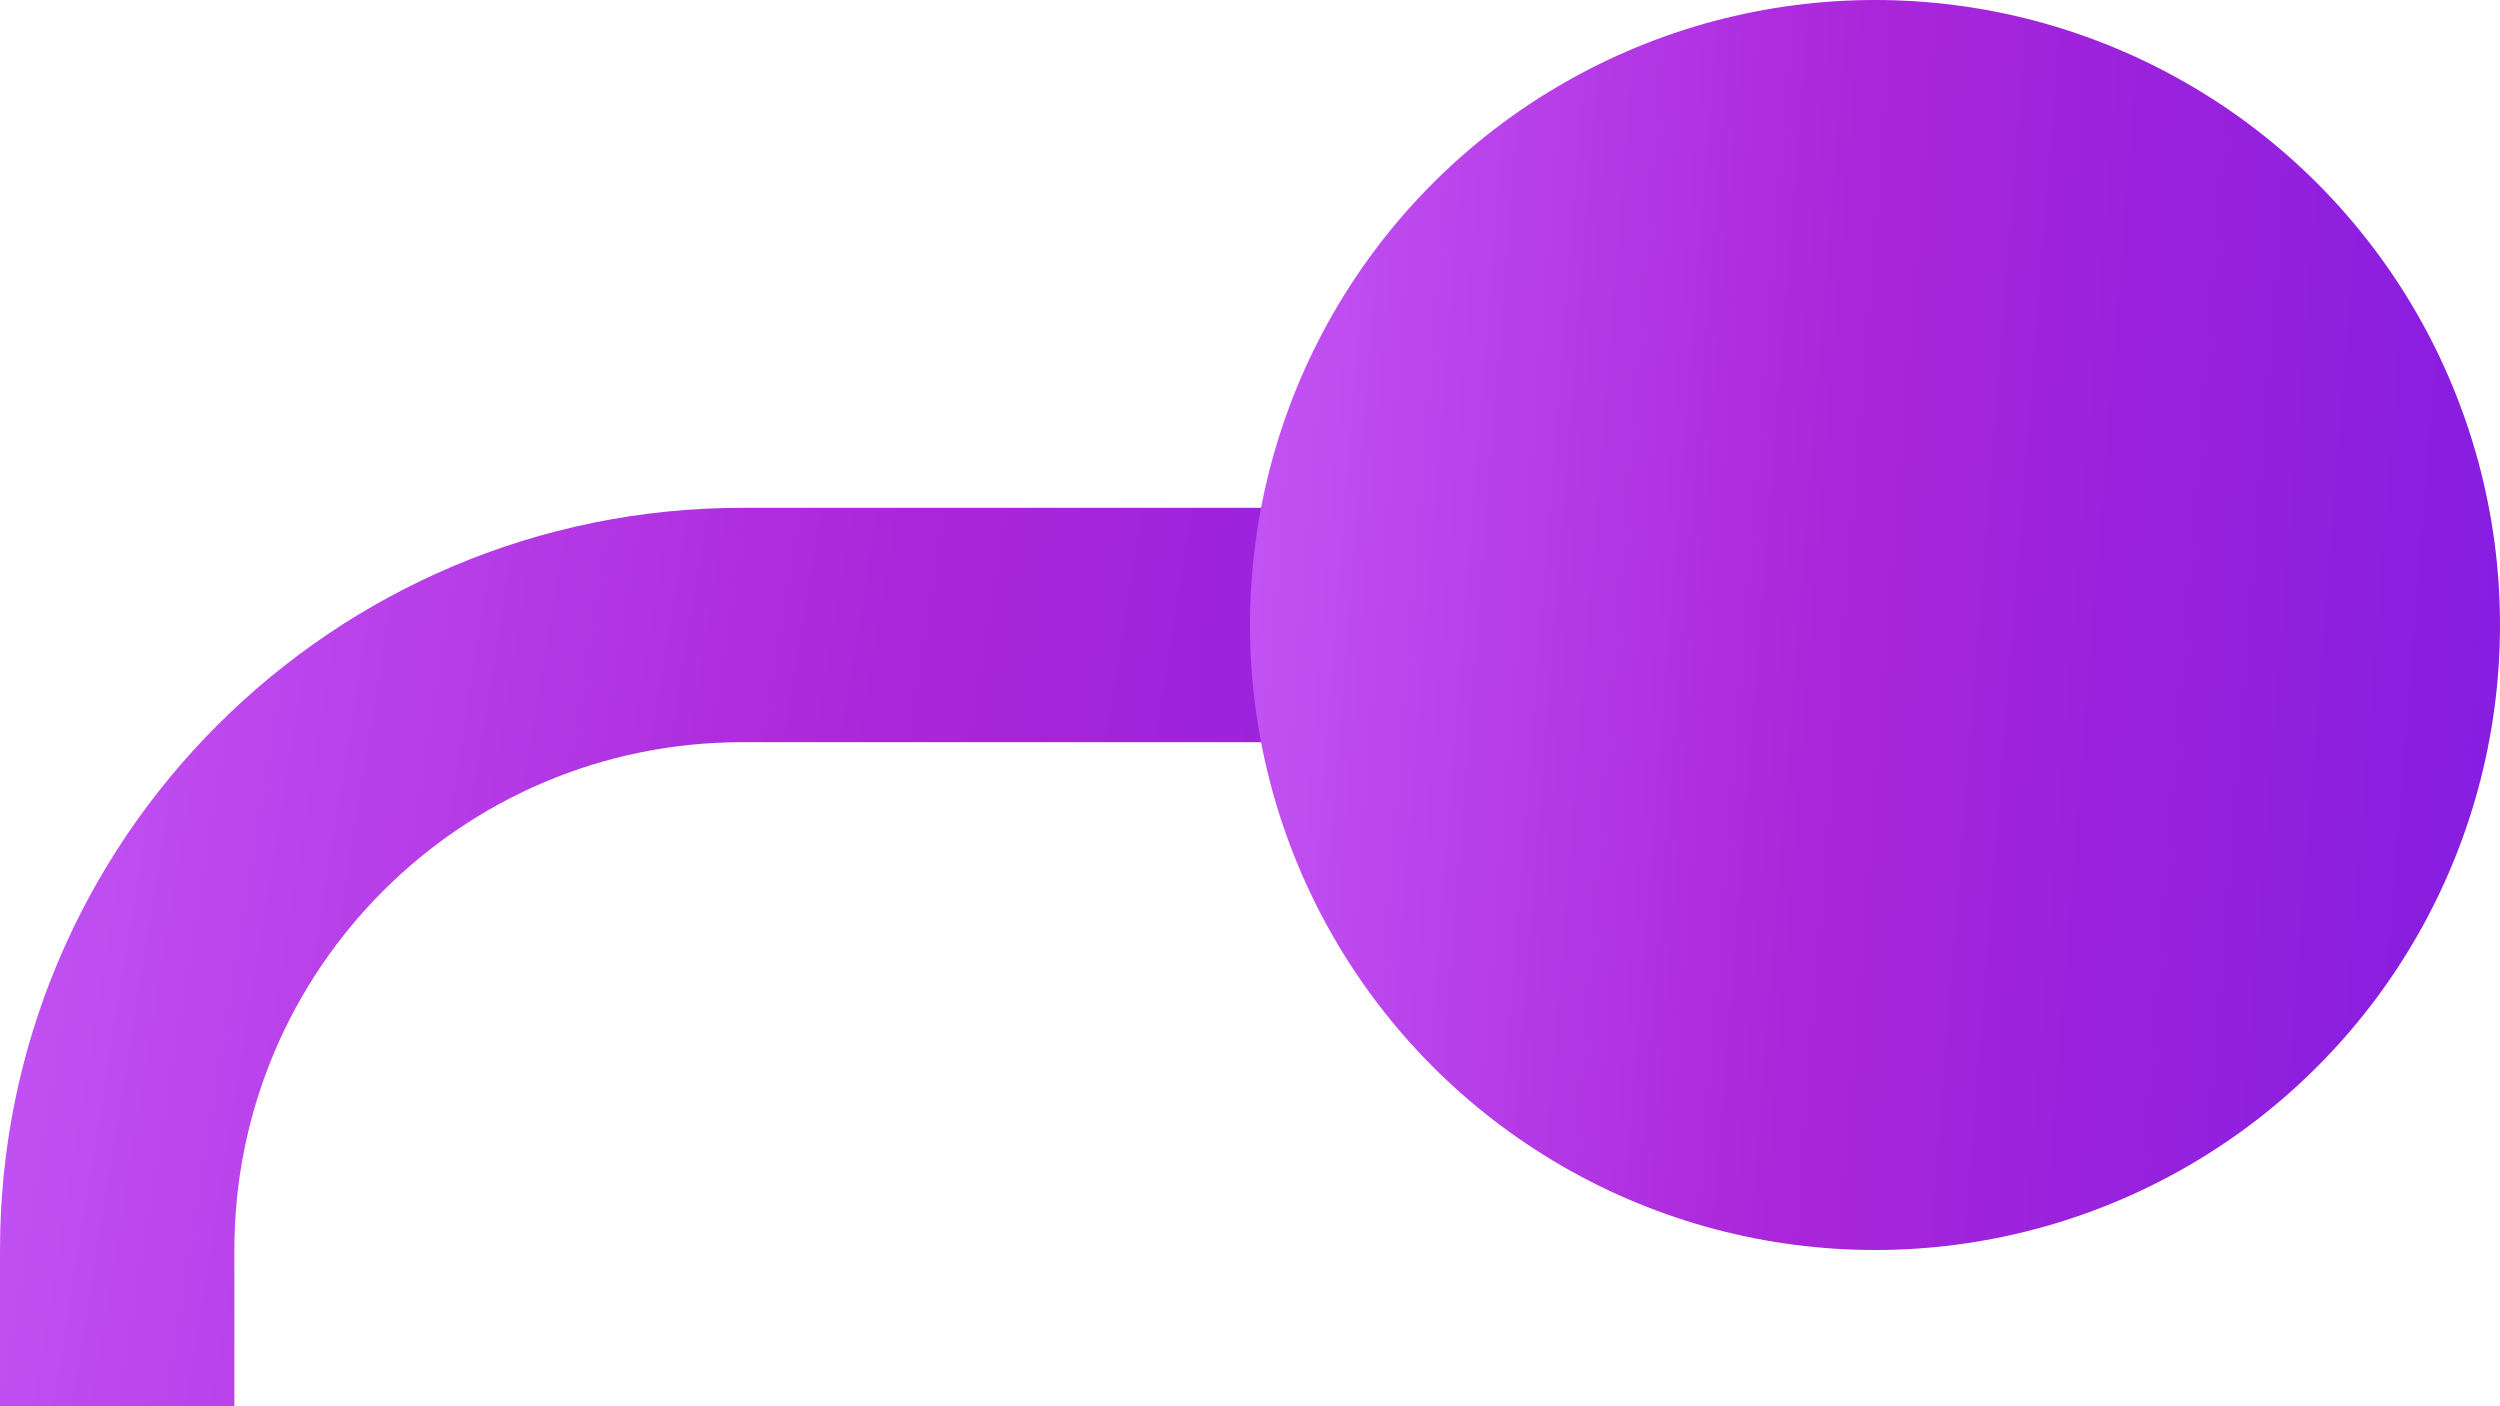
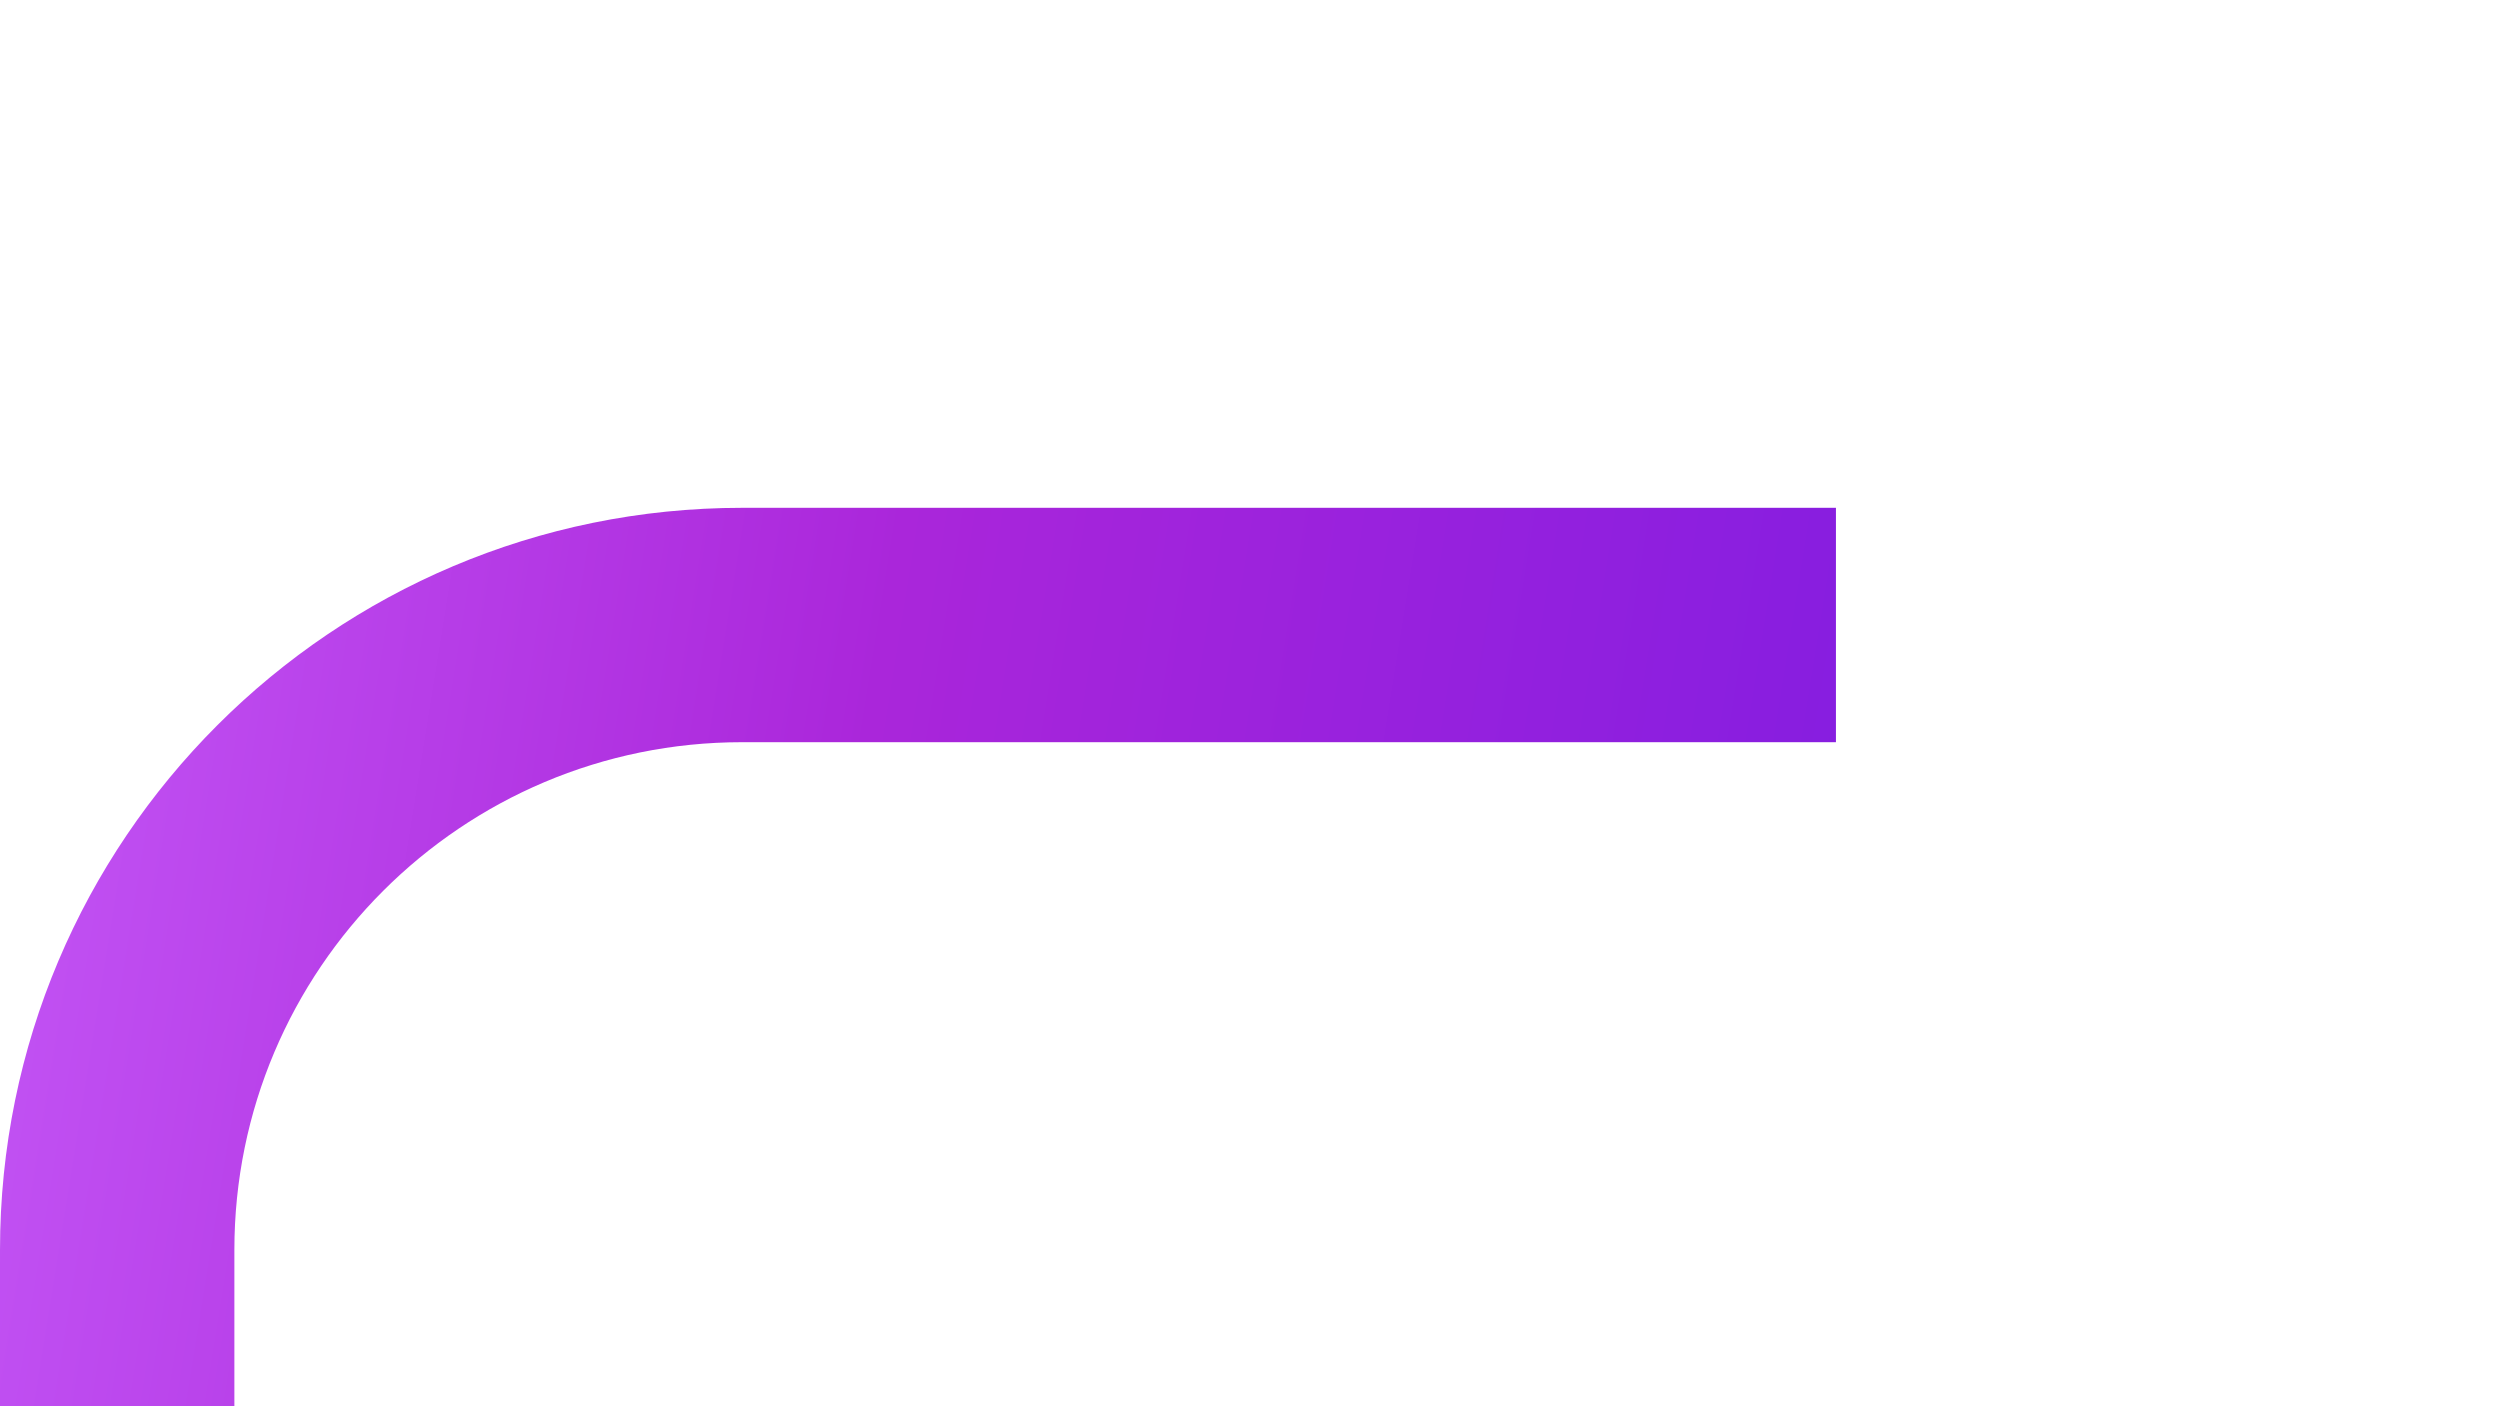
<svg xmlns="http://www.w3.org/2000/svg" width="32" height="18" viewBox="0 0 32 18" fill="none">
  <path fill-rule="evenodd" clip-rule="evenodd" d="M0 16C0 10.753 4.253 6.5 9.5 6.5H23.5V9.5H9.5C5.91 9.5 3 12.41 3 16V18C1.5 18 1.5 18 0 18V16Z" fill="url(#paint0_linear_364_1684)" />
-   <circle cx="24" cy="8" r="8" fill="url(#paint1_linear_364_1684)" />
  <defs>
    <linearGradient id="paint0_linear_364_1684" x1="22.935" y1="18" x2="-1.004" y2="14.154" gradientUnits="userSpaceOnUse">
      <stop stop-color="#851DE0" />
      <stop offset="0.537" stop-color="#AA26DA" />
      <stop offset="1" stop-color="#C355F5" />
    </linearGradient>
    <linearGradient id="paint1_linear_364_1684" x1="31.615" y1="16" x2="14.999" y2="14.694" gradientUnits="userSpaceOnUse">
      <stop stop-color="#851DE0" />
      <stop offset="0.537" stop-color="#AA26DA" />
      <stop offset="1" stop-color="#C355F5" />
    </linearGradient>
  </defs>
</svg>